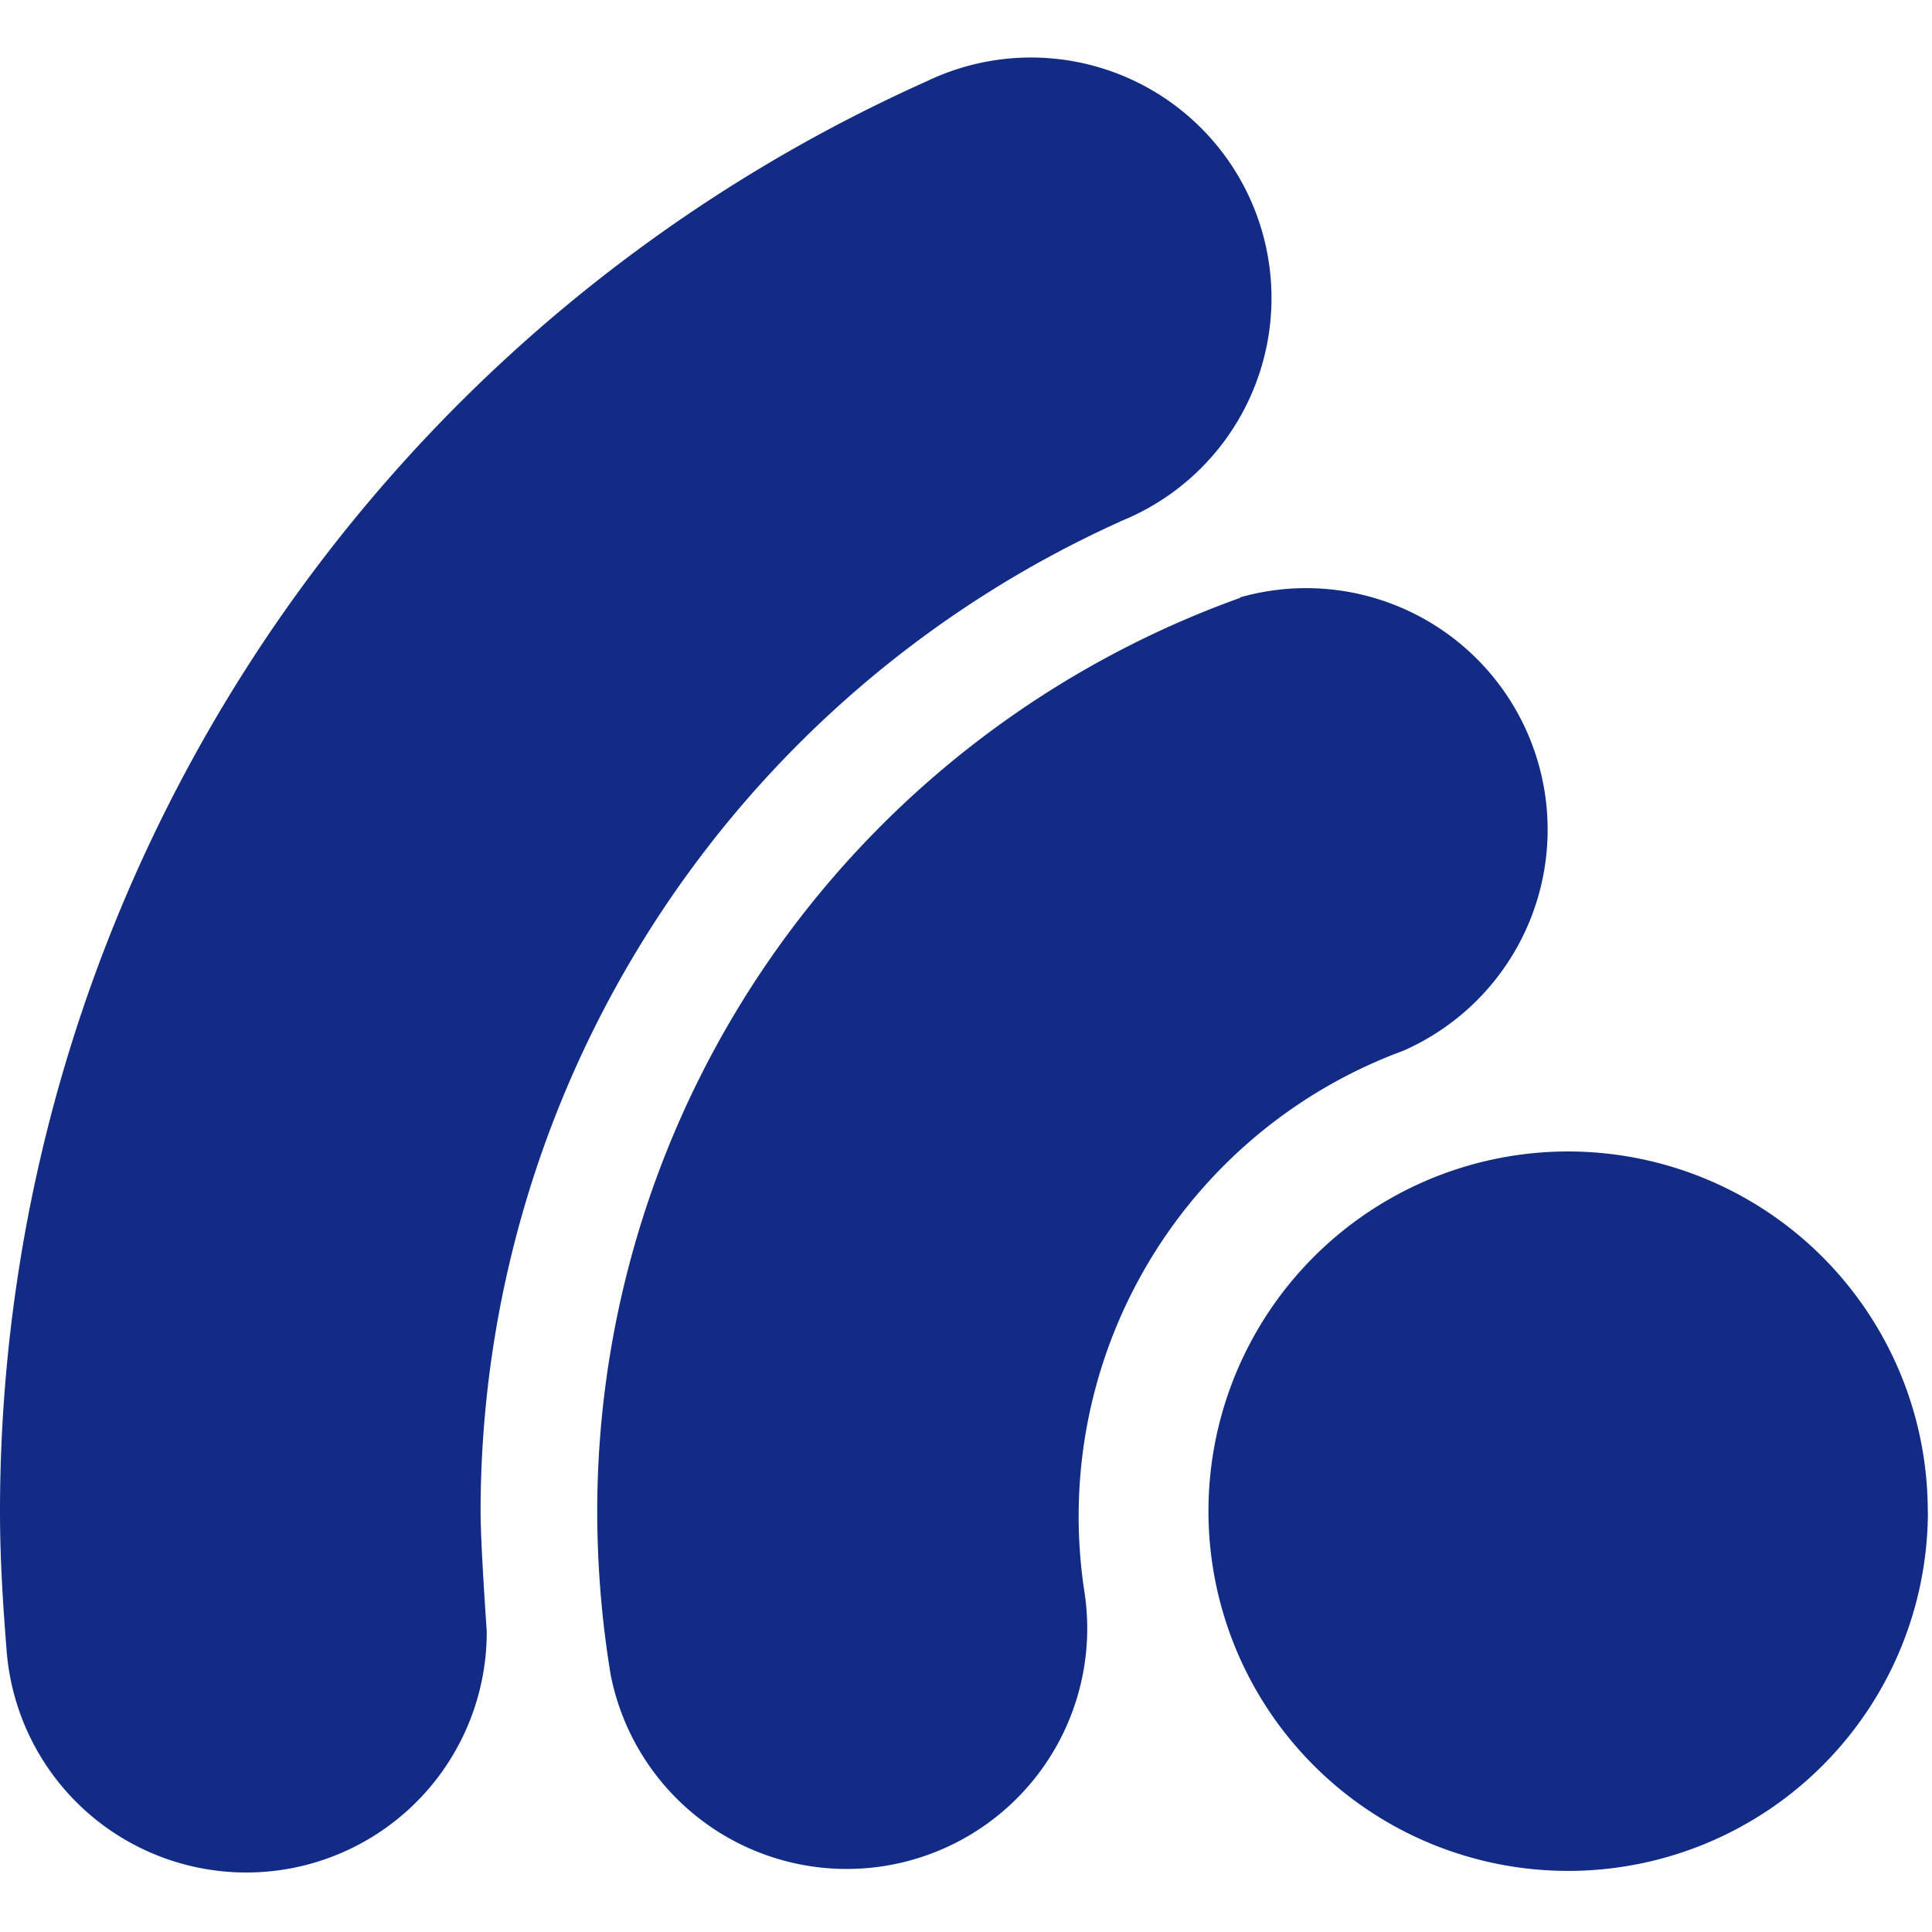
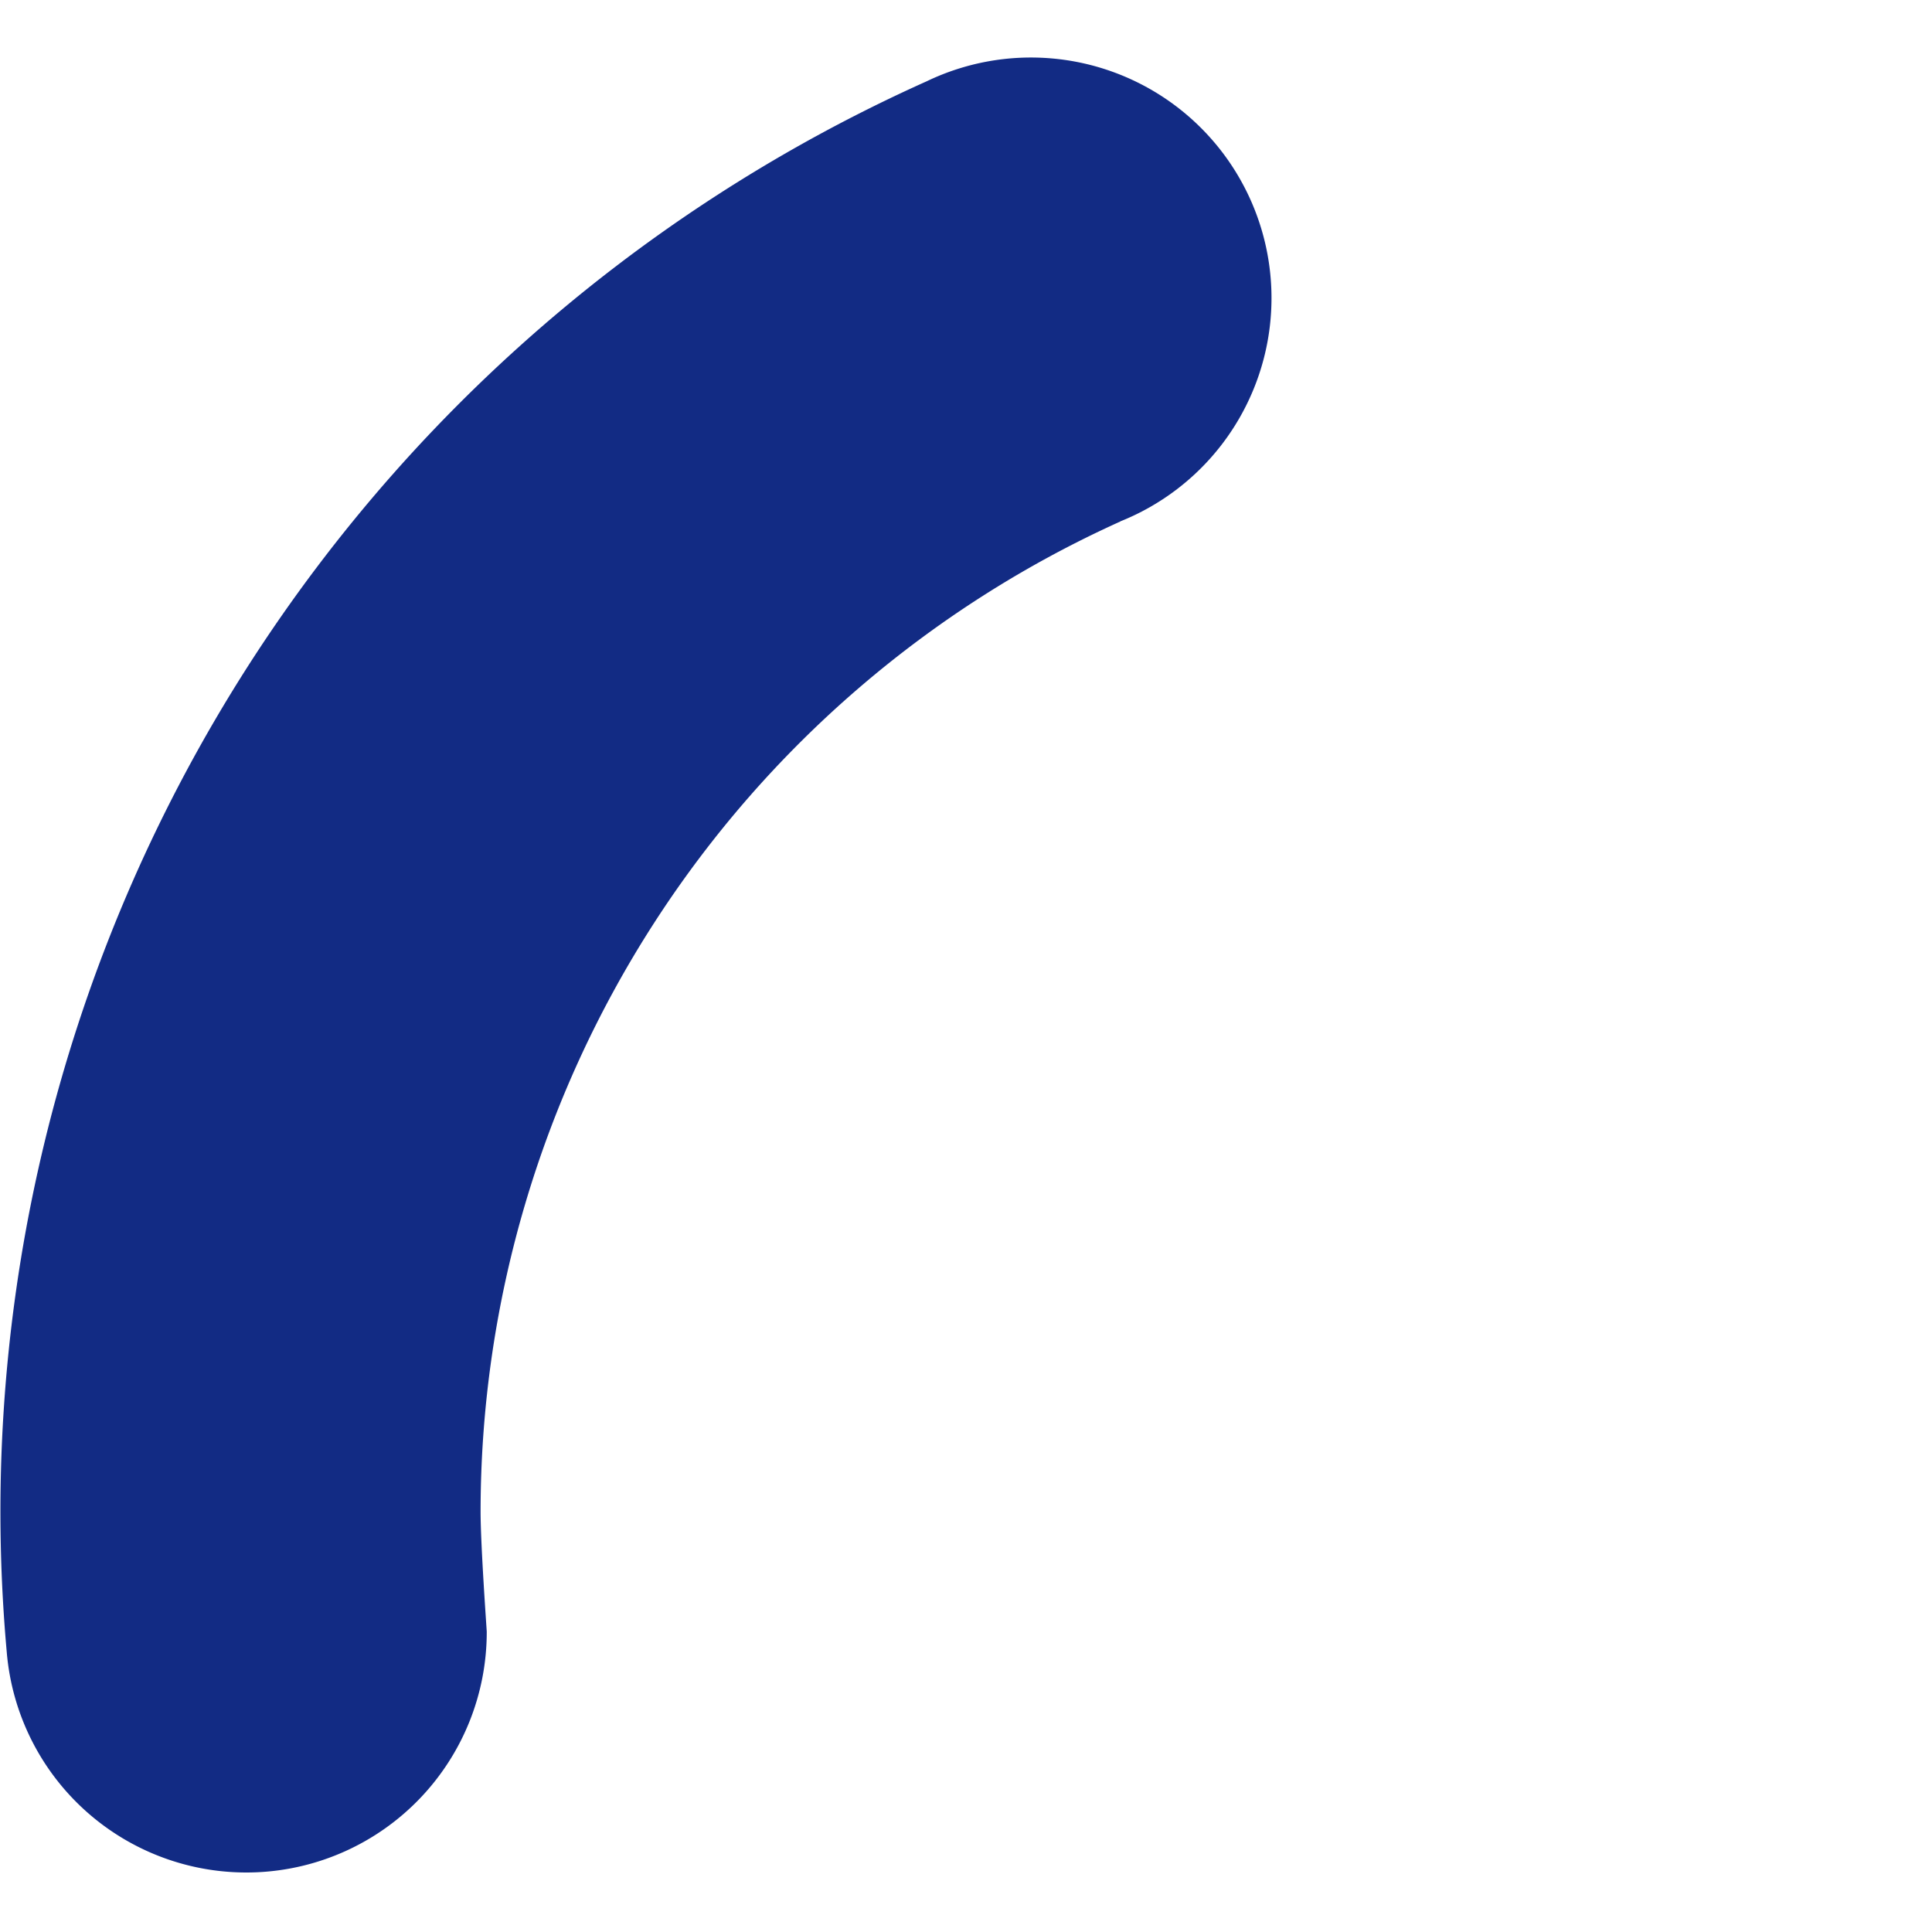
<svg xmlns="http://www.w3.org/2000/svg" width="16" height="16" viewBox="0 0 16 16">
  <style>
    path {
      fill: #122b84;
    }
    @media (prefers-color-scheme: dark) {
      path {
        fill: #fff;
      }
    }
  </style>
  <g transform="translate(0 .5)">
-     <path d="M15.966 12.019a2.979 2.979 0 1 1-2.98-2.983 2.98 2.98 0 0 1 2.979 2.979" />
-     <path d="M9.28 3.818a9 9 0 0 0-5.3 8.2c0 .281.051.983.051.995a1.991 1.991 0 0 1-3.975.17C.025 12.8 0 12.413 0 12.02A12.98 12.98 0 0 1 7.675.173a1.992 1.992 0 1 1 1.6 3.646" />
-     <path d="M10.27 4.447a2 2 0 0 1 1.351 3.755 4.109 4.109 0 0 0-2.64 4.482 1.992 1.992 0 0 1-3.924.684 8.362 8.362 0 0 1-.111-1.348 8.042 8.042 0 0 1 5.325-7.569" />
+     <path d="M9.28 3.818a9 9 0 0 0-5.3 8.2c0 .281.051.983.051.995a1.991 1.991 0 0 1-3.975.17A12.98 12.98 0 0 1 7.675.173a1.992 1.992 0 1 1 1.6 3.646" />
  </g>
</svg>